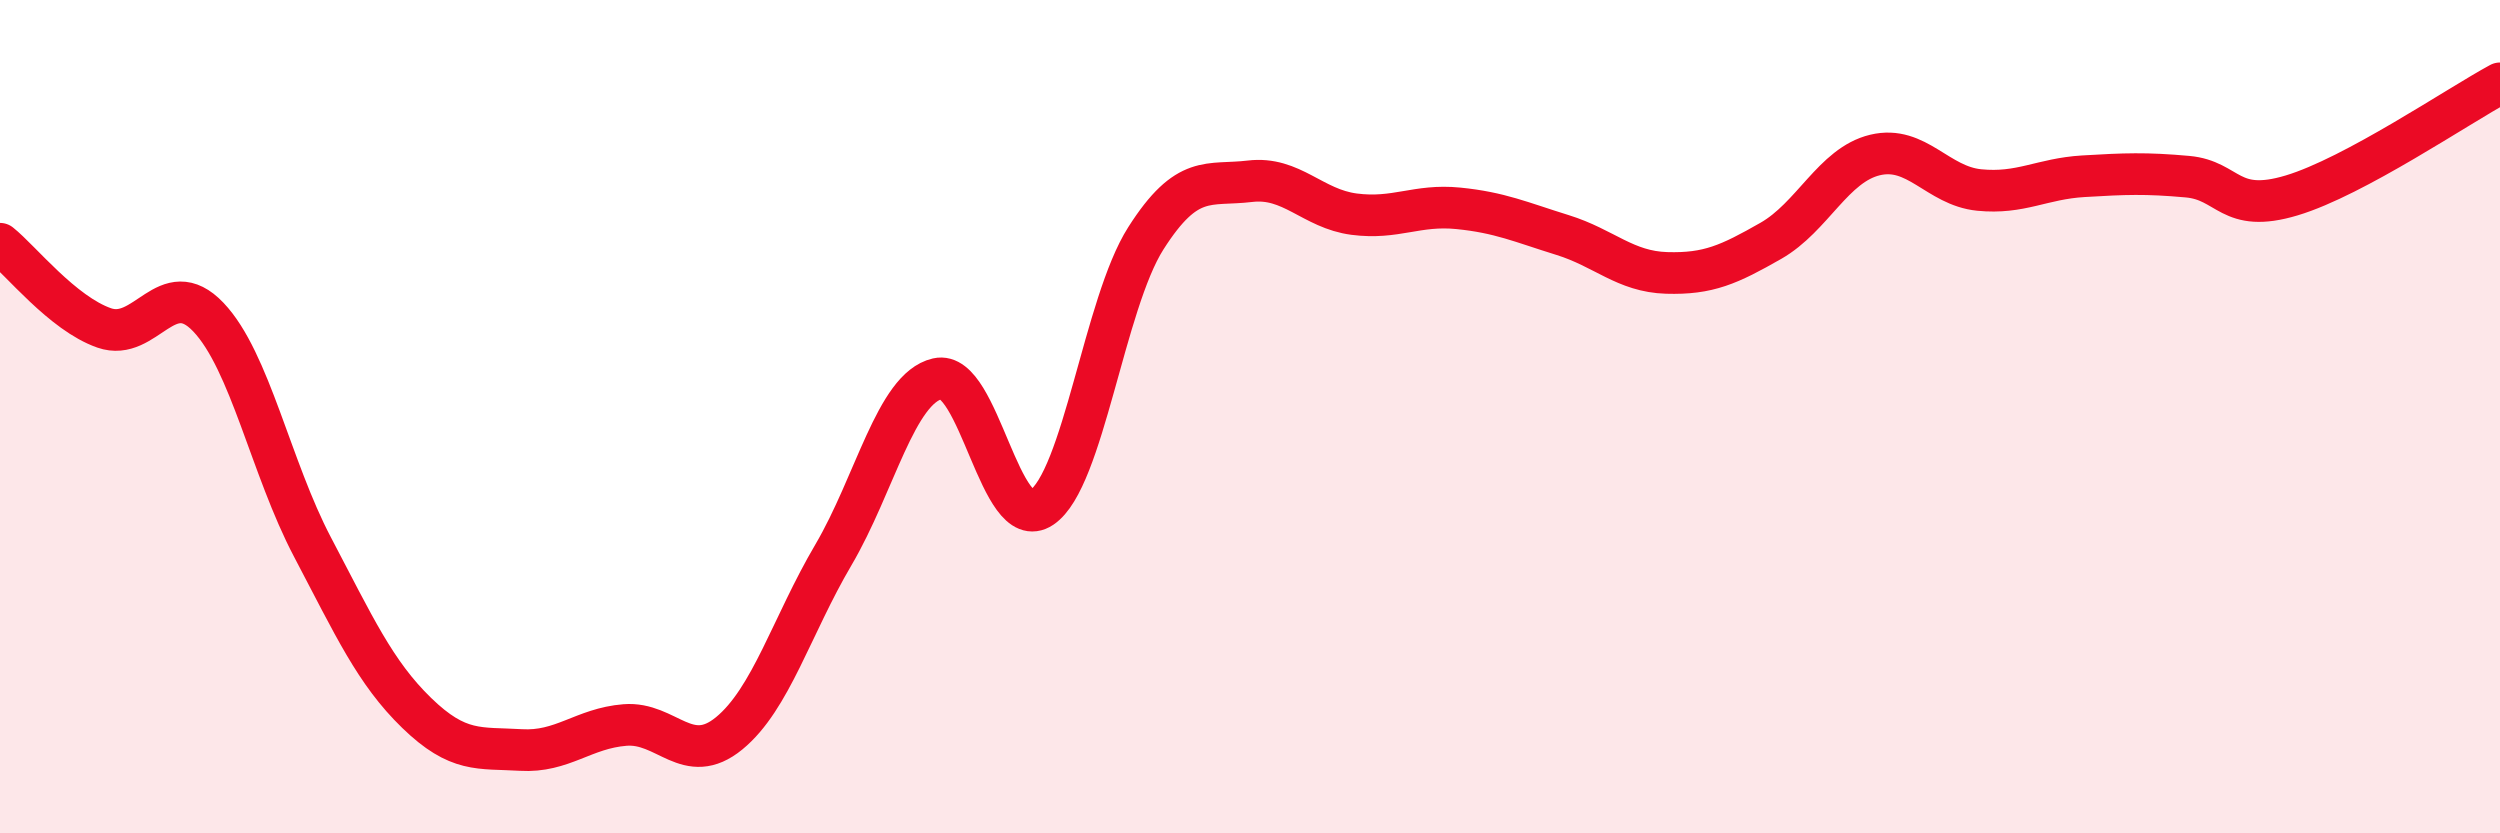
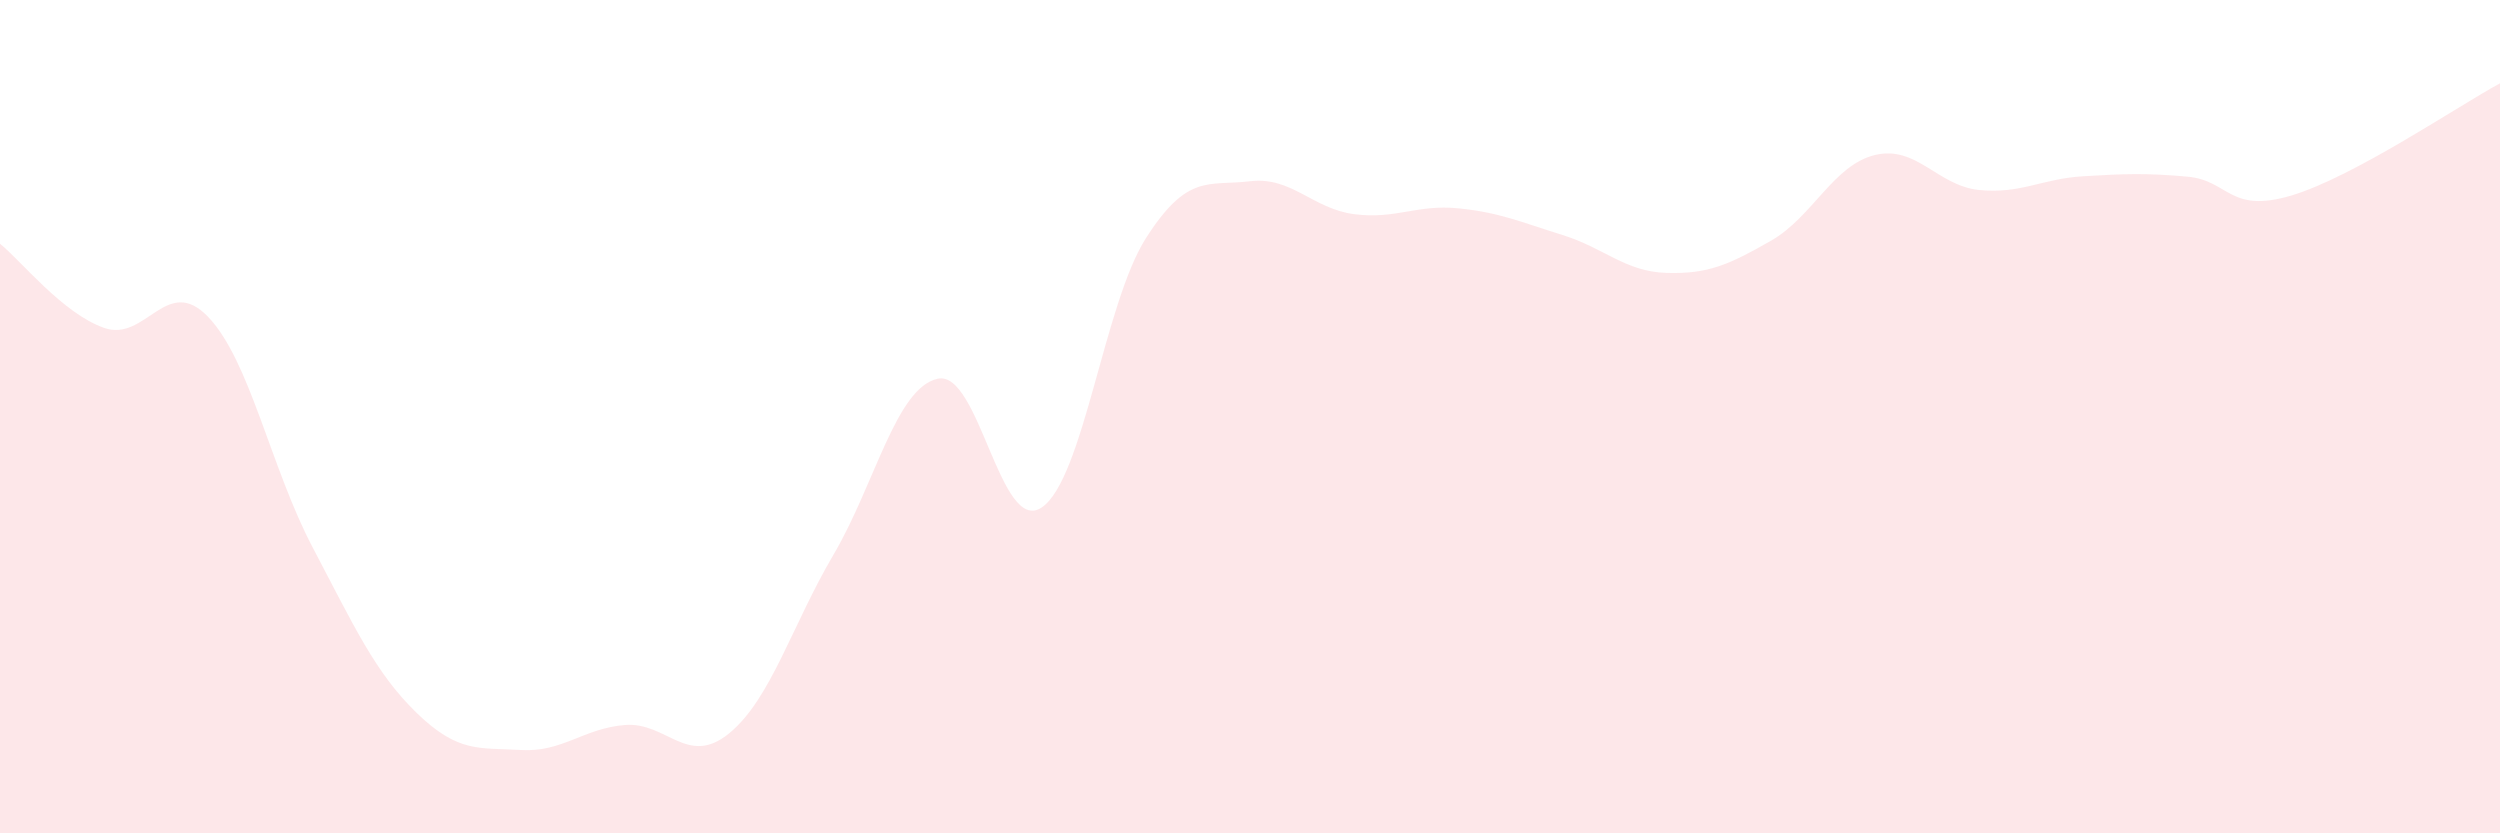
<svg xmlns="http://www.w3.org/2000/svg" width="60" height="20" viewBox="0 0 60 20">
  <path d="M 0,5.85 C 0.5,6.25 1.5,7.52 2.5,7.87 C 3.5,8.22 4,6.56 5,7.61 C 6,8.66 6.5,11.23 7.5,13.13 C 8.5,15.03 9,16.14 10,17.11 C 11,18.08 11.5,17.94 12.5,18 C 13.5,18.06 14,17.48 15,17.4 C 16,17.32 16.5,18.42 17.5,17.6 C 18.5,16.78 19,15.02 20,13.32 C 21,11.62 21.5,9.32 22.5,9.09 C 23.5,8.86 24,12.85 25,12.18 C 26,11.51 26.5,7.29 27.5,5.72 C 28.5,4.15 29,4.47 30,4.35 C 31,4.23 31.5,5.01 32.5,5.14 C 33.5,5.27 34,4.9 35,5 C 36,5.1 36.5,5.33 37.5,5.64 C 38.5,5.95 39,6.52 40,6.55 C 41,6.58 41.5,6.35 42.5,5.78 C 43.5,5.21 44,3.96 45,3.72 C 46,3.48 46.5,4.46 47.5,4.56 C 48.5,4.66 49,4.29 50,4.23 C 51,4.17 51.5,4.15 52.5,4.24 C 53.5,4.33 53.5,5.14 55,4.69 C 56.5,4.24 59,2.54 60,2L60 20L0 20Z" fill="#EB0A25" opacity="0.1" stroke-linecap="round" stroke-linejoin="round" />
-   <path d="M 0,5.85 C 0.5,6.25 1.5,7.52 2.5,7.87 C 3.5,8.22 4,6.56 5,7.61 C 6,8.66 6.5,11.23 7.5,13.13 C 8.5,15.03 9,16.14 10,17.11 C 11,18.08 11.5,17.94 12.5,18 C 13.5,18.06 14,17.48 15,17.4 C 16,17.32 16.5,18.42 17.5,17.6 C 18.5,16.78 19,15.02 20,13.32 C 21,11.62 21.5,9.32 22.5,9.09 C 23.5,8.86 24,12.85 25,12.18 C 26,11.51 26.5,7.29 27.5,5.72 C 28.5,4.15 29,4.47 30,4.35 C 31,4.23 31.5,5.01 32.5,5.14 C 33.5,5.27 34,4.9 35,5 C 36,5.1 36.5,5.33 37.5,5.64 C 38.5,5.95 39,6.52 40,6.55 C 41,6.58 41.5,6.35 42.5,5.78 C 43.5,5.21 44,3.96 45,3.72 C 46,3.48 46.5,4.46 47.5,4.56 C 48.5,4.66 49,4.29 50,4.23 C 51,4.17 51.5,4.15 52.5,4.24 C 53.5,4.33 53.5,5.14 55,4.69 C 56.5,4.24 59,2.54 60,2" stroke="#EB0A25" stroke-width="1" fill="none" stroke-linecap="round" stroke-linejoin="round" />
</svg>